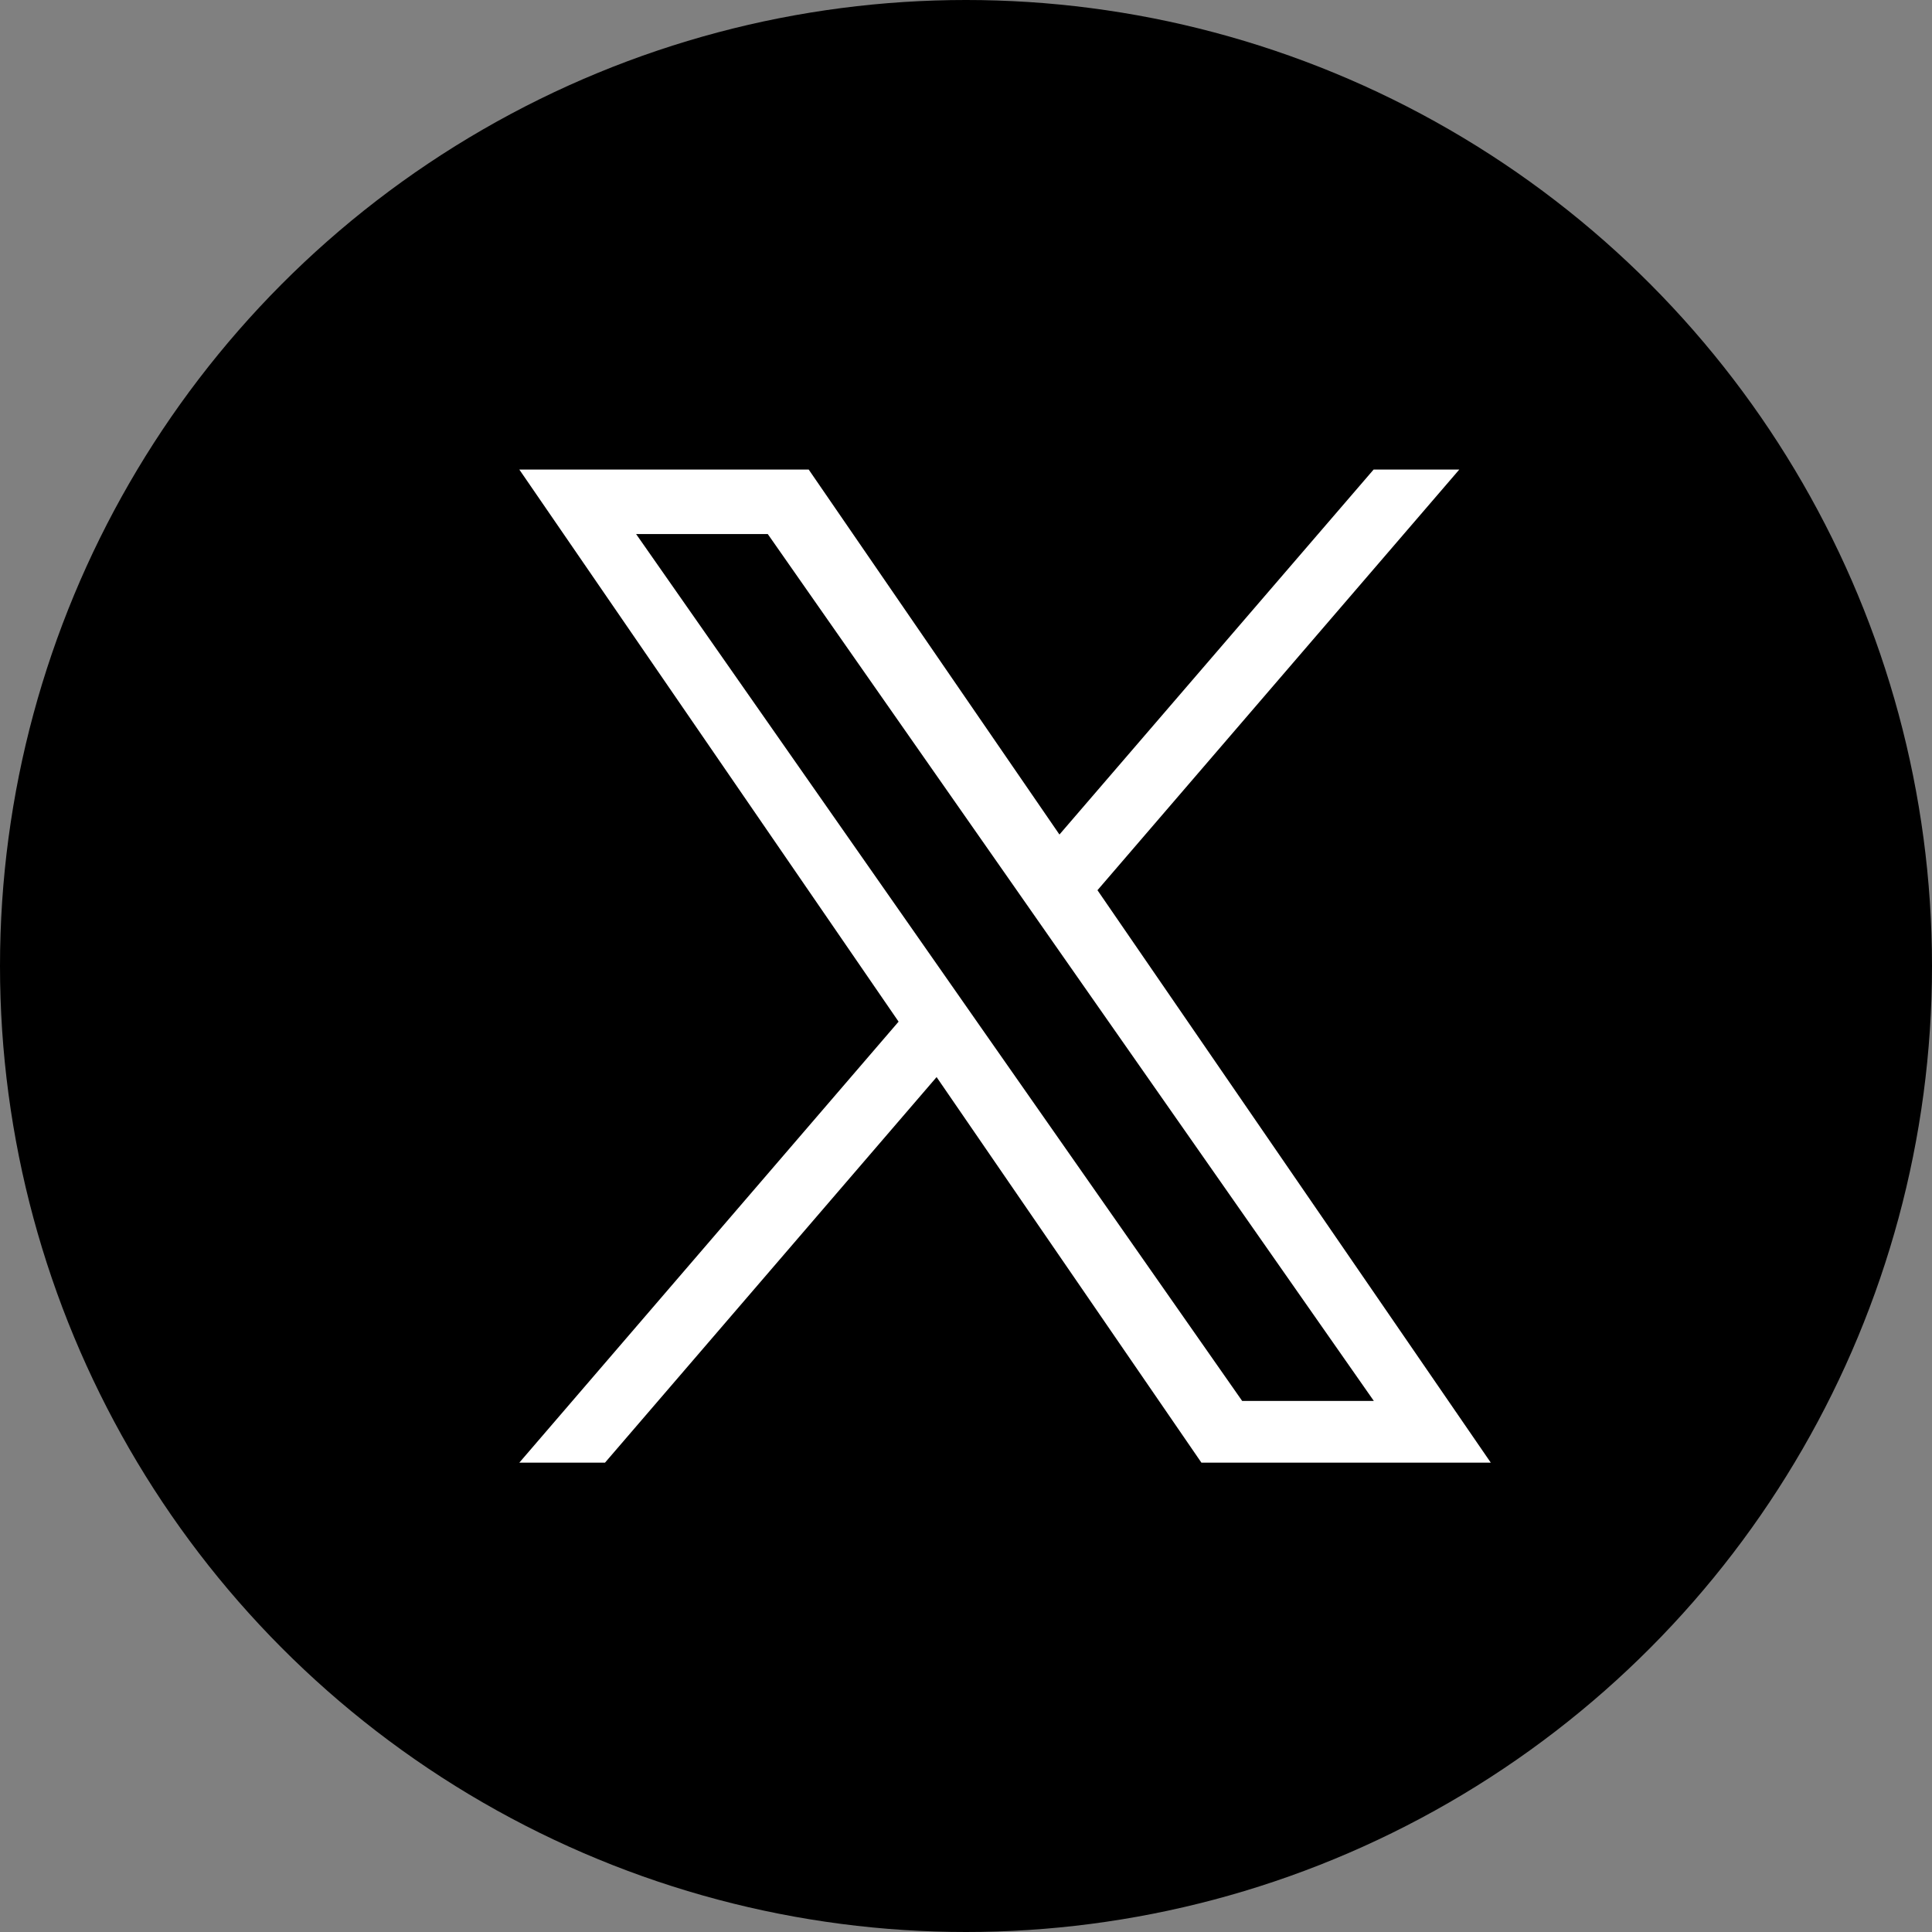
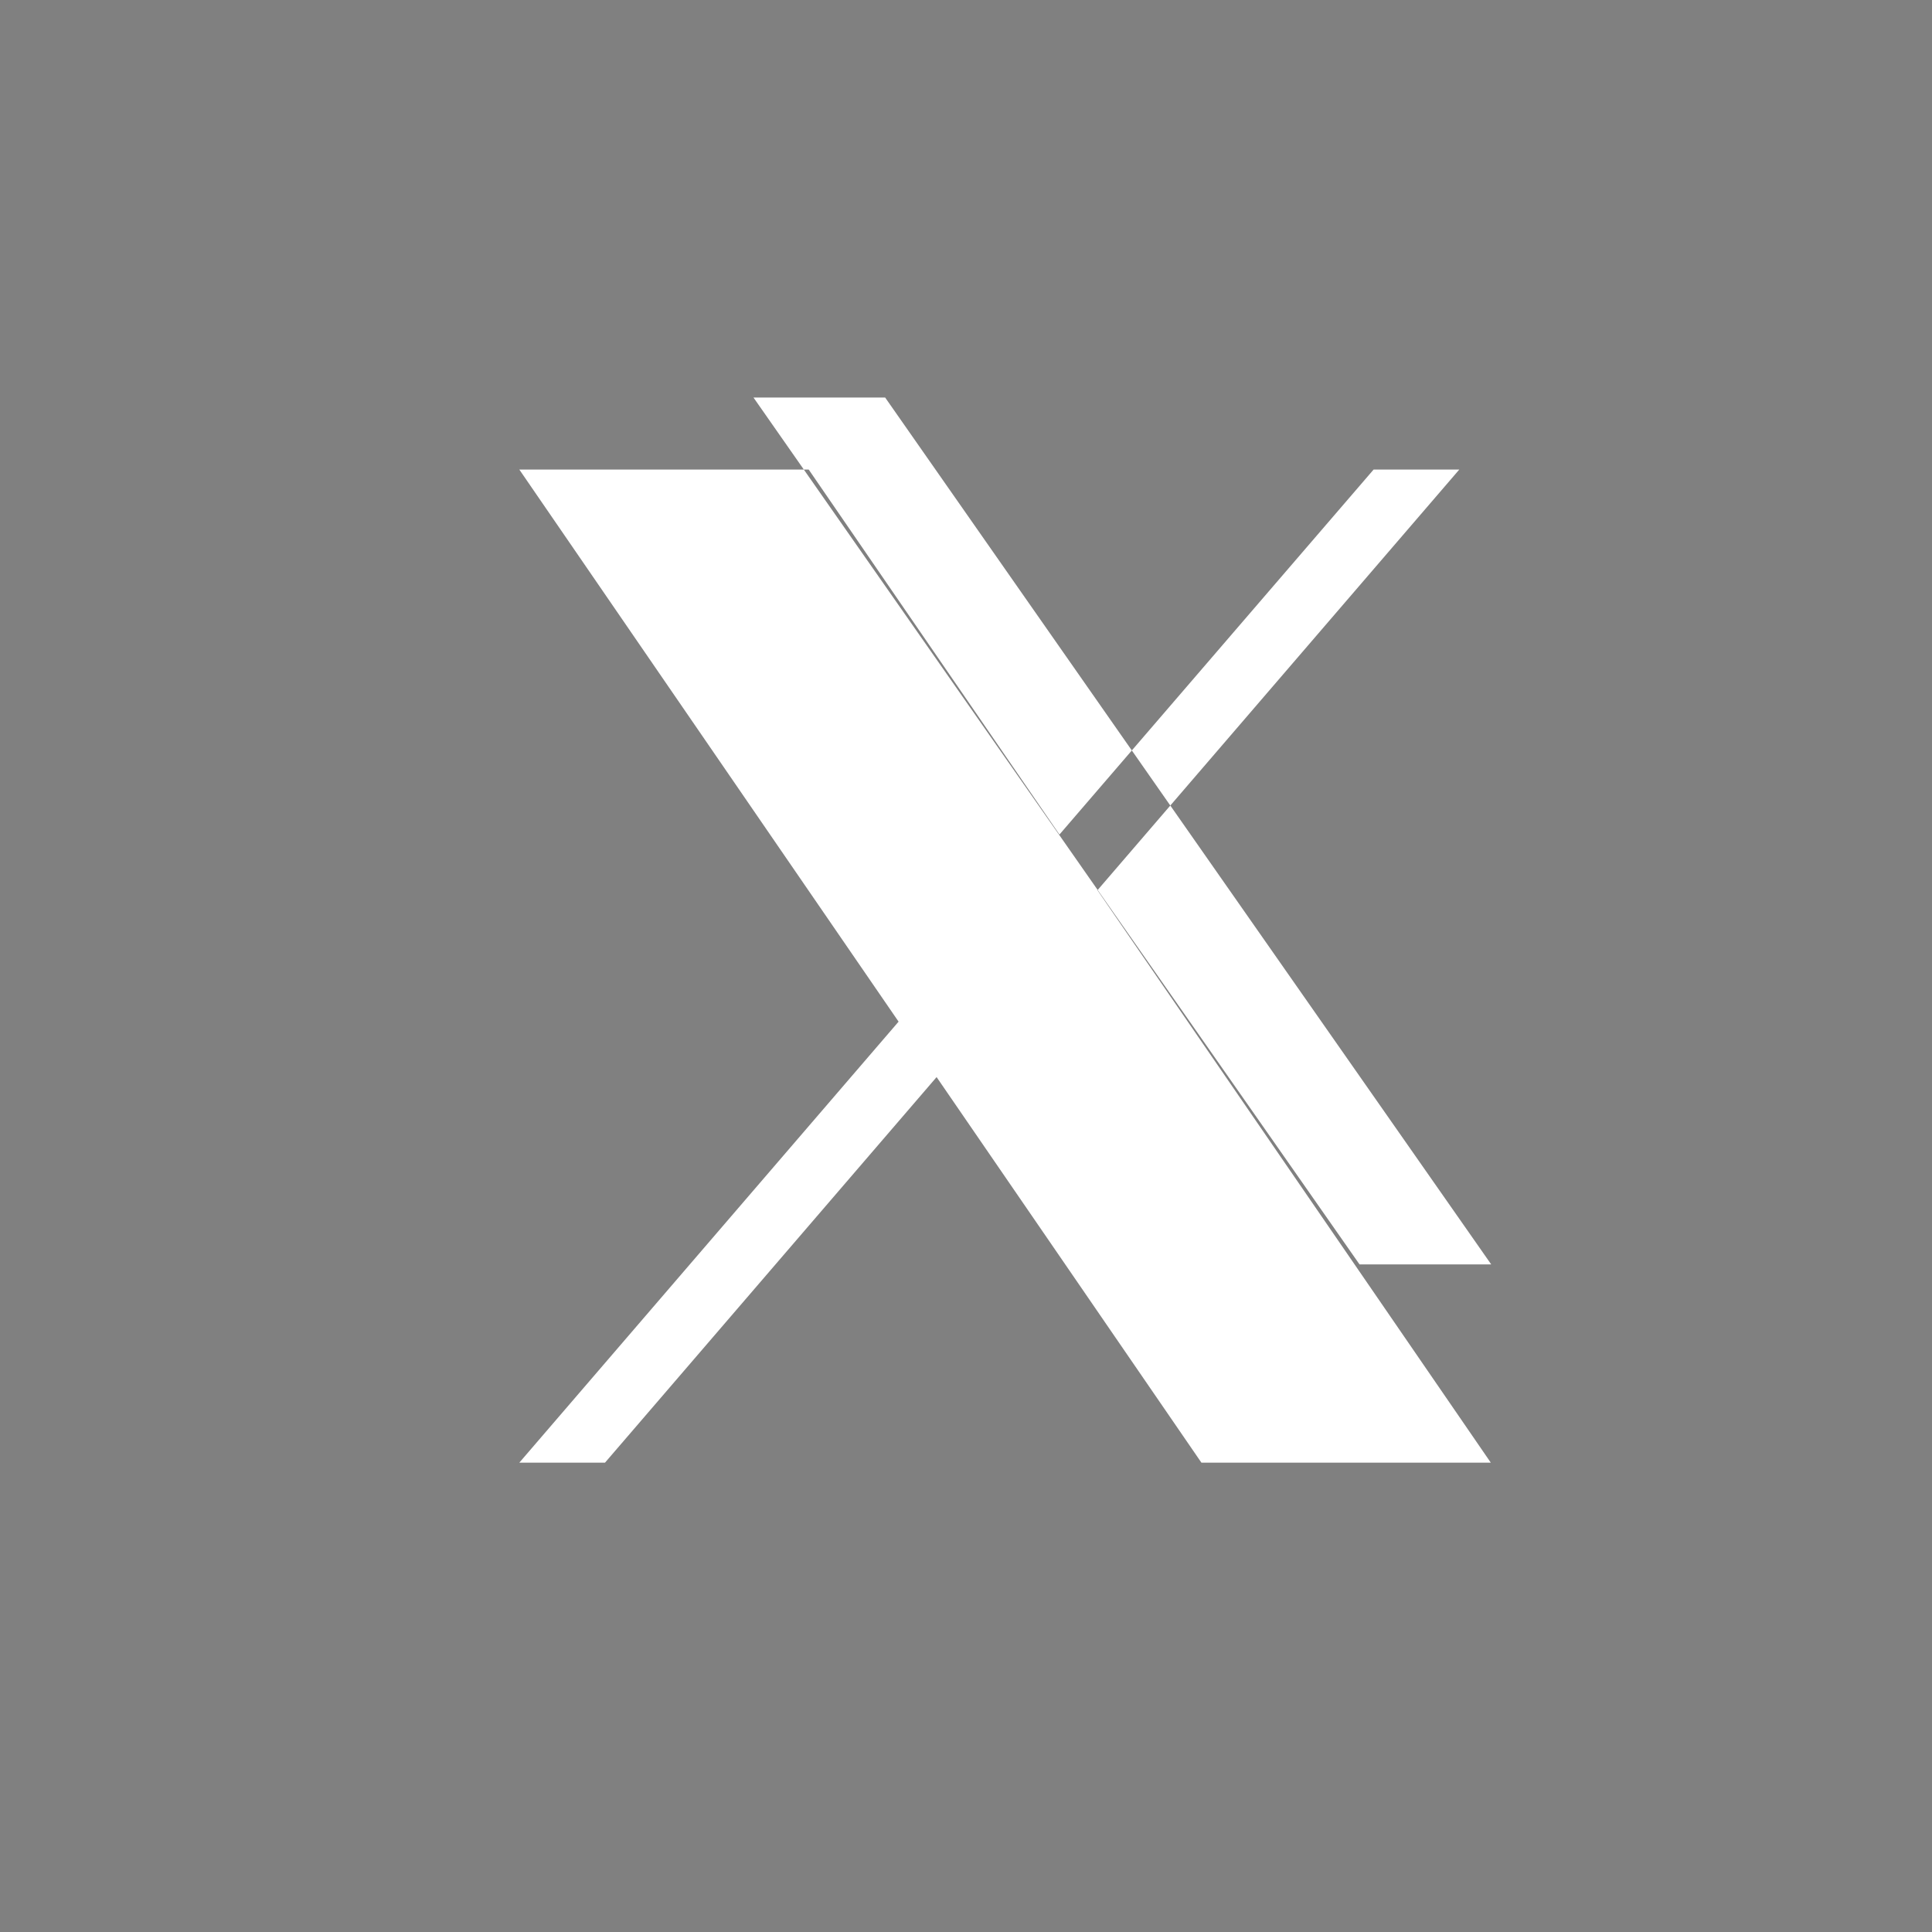
<svg xmlns="http://www.w3.org/2000/svg" id="_レイヤー_1" viewBox="0 0 92 92">
  <rect x="0" y="0" width="92" height="92" fill="#808080" stroke="none" />
  <defs>
    <style>.cls-1{fill:#fff;}</style>
  </defs>
-   <circle cx="46" cy="46" r="46" />
-   <path class="cls-1" d="M52.27,42.38l17.22-20.02h-4.08l-14.96,17.38-11.94-17.38h-13.78l18.06,26.29-18.06,21h4.08l15.79-18.36,12.61,18.36h13.78l-18.73-27.26h0ZM46.68,48.88l-1.83-2.62-14.56-20.83h6.27l11.75,16.81,1.83,2.62,15.28,21.85h-6.27l-12.47-17.83h0Z" />
+   <path class="cls-1" d="M52.27,42.38l17.22-20.02h-4.08l-14.96,17.38-11.94-17.38h-13.78l18.06,26.29-18.06,21h4.08l15.79-18.36,12.61,18.36h13.78l-18.73-27.26h0Zl-1.83-2.62-14.56-20.83h6.27l11.75,16.81,1.83,2.62,15.28,21.85h-6.27l-12.47-17.83h0Z" />
</svg>